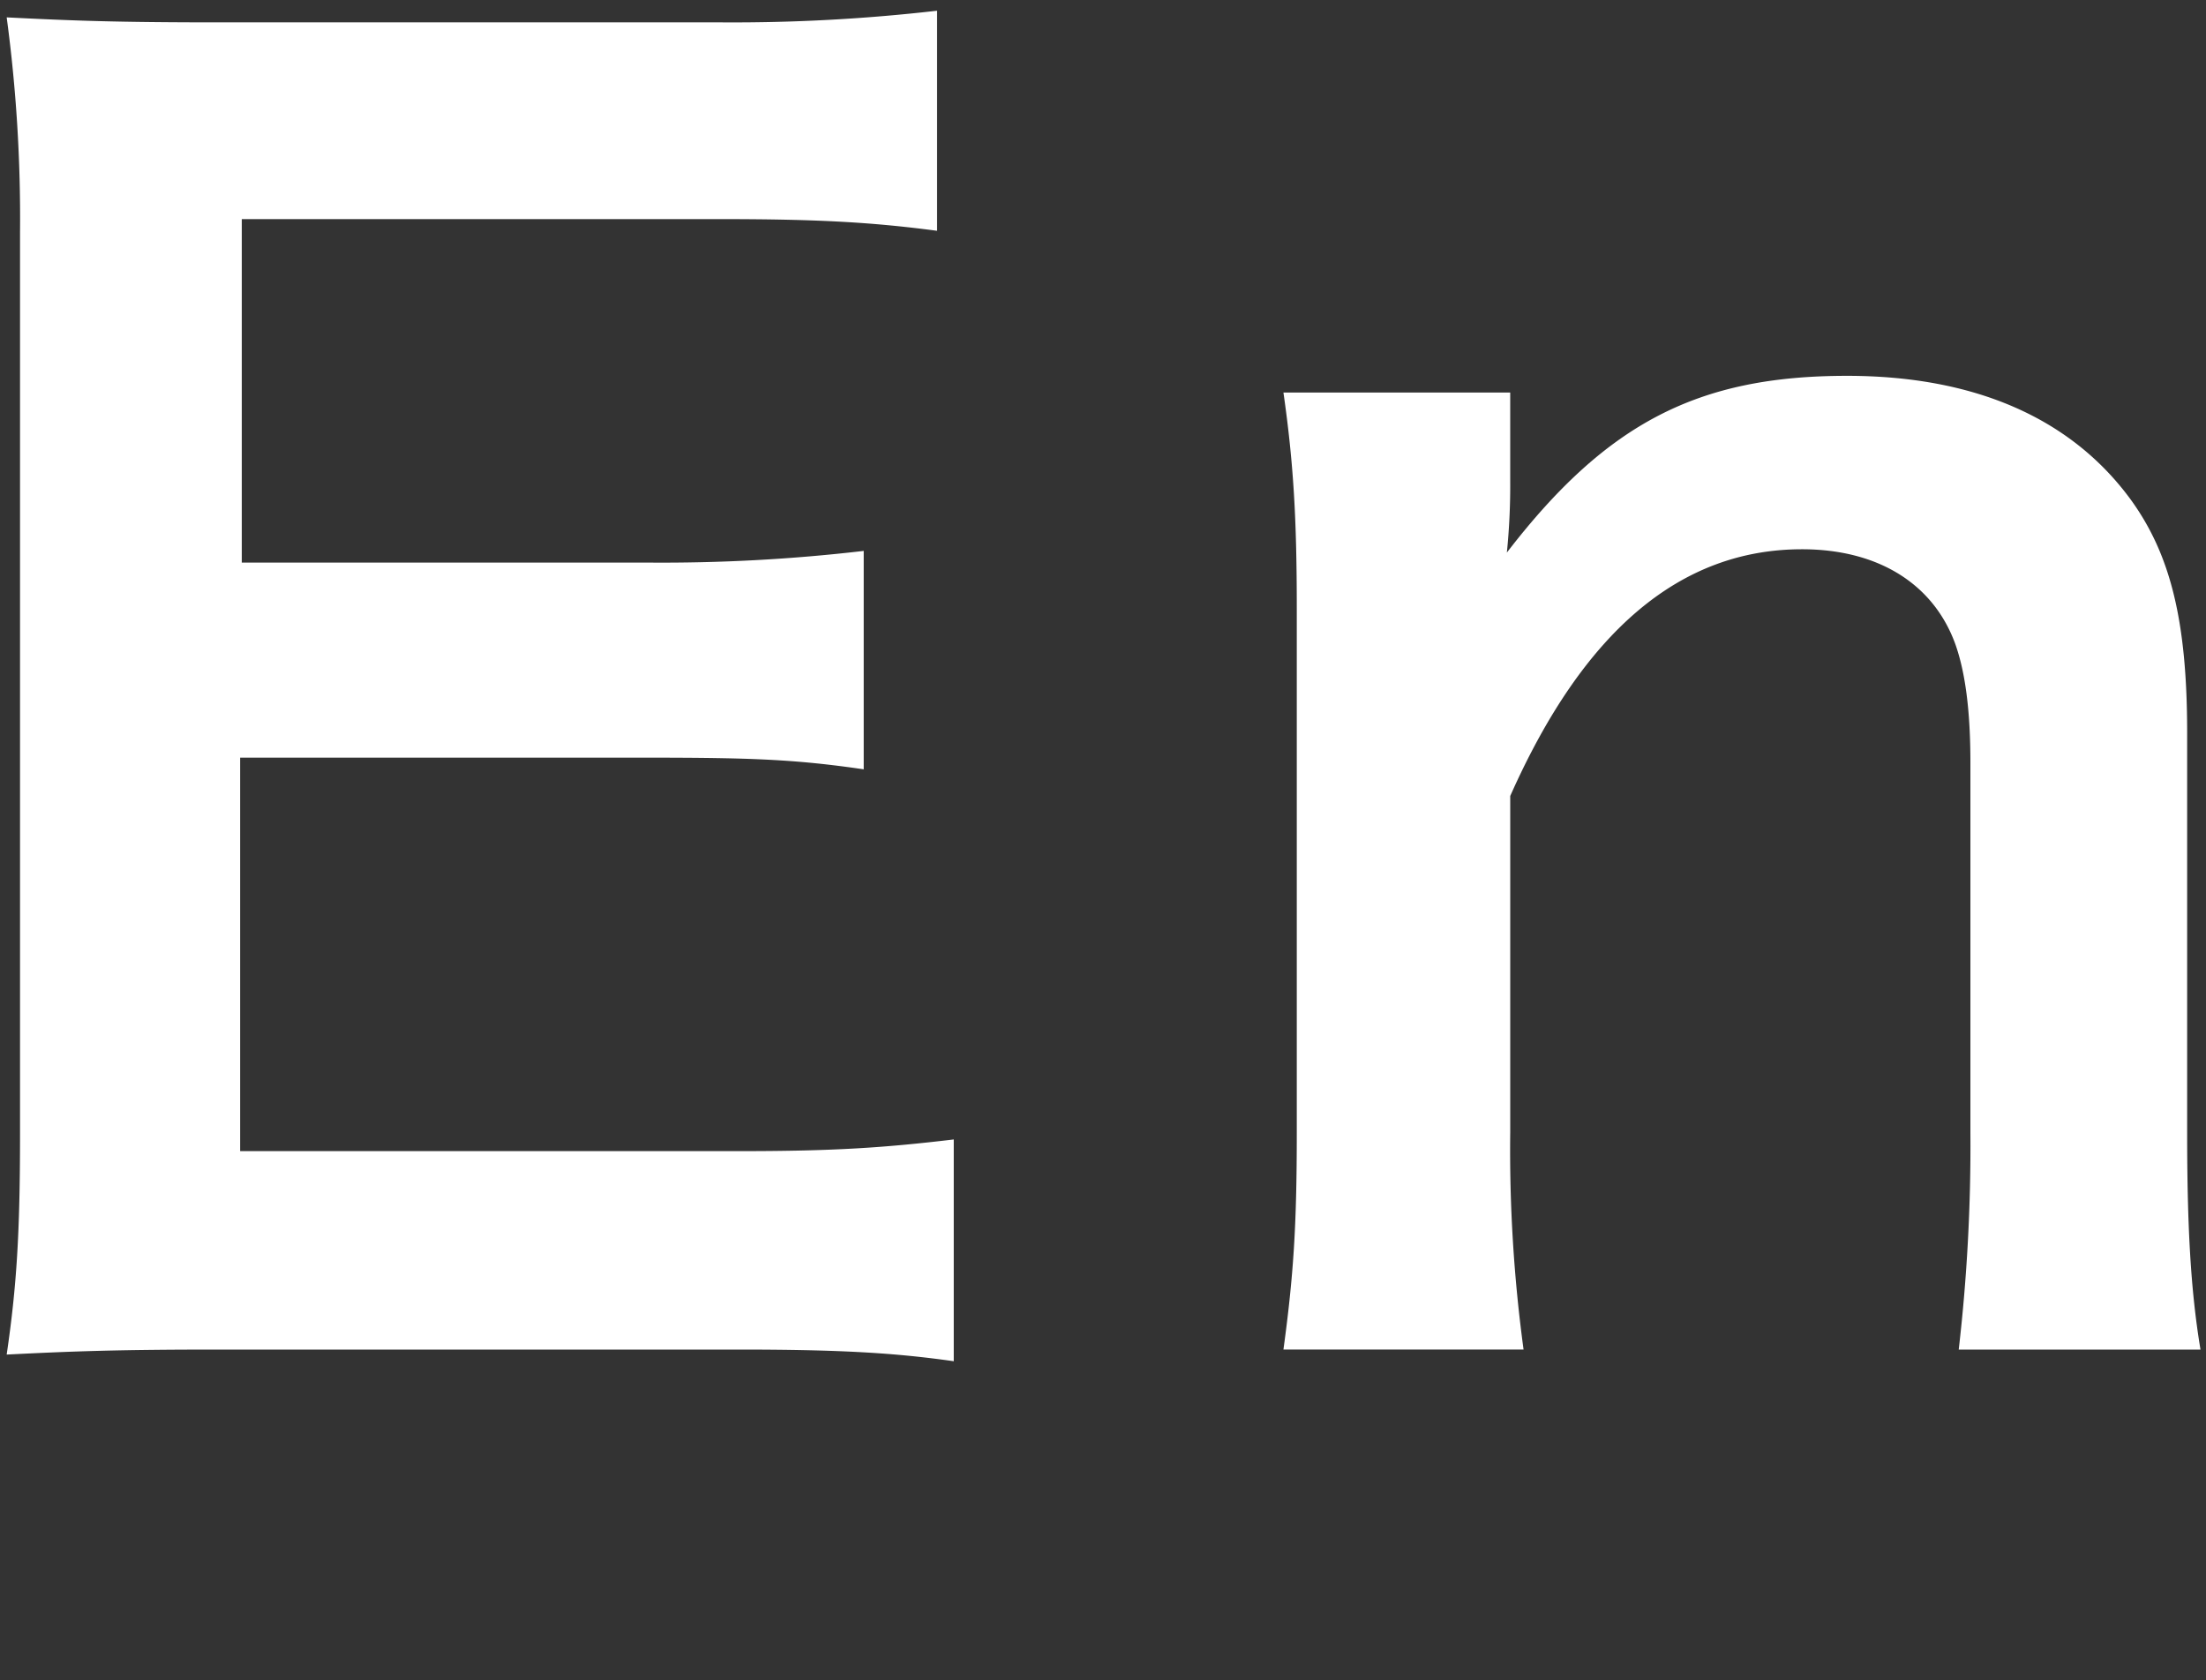
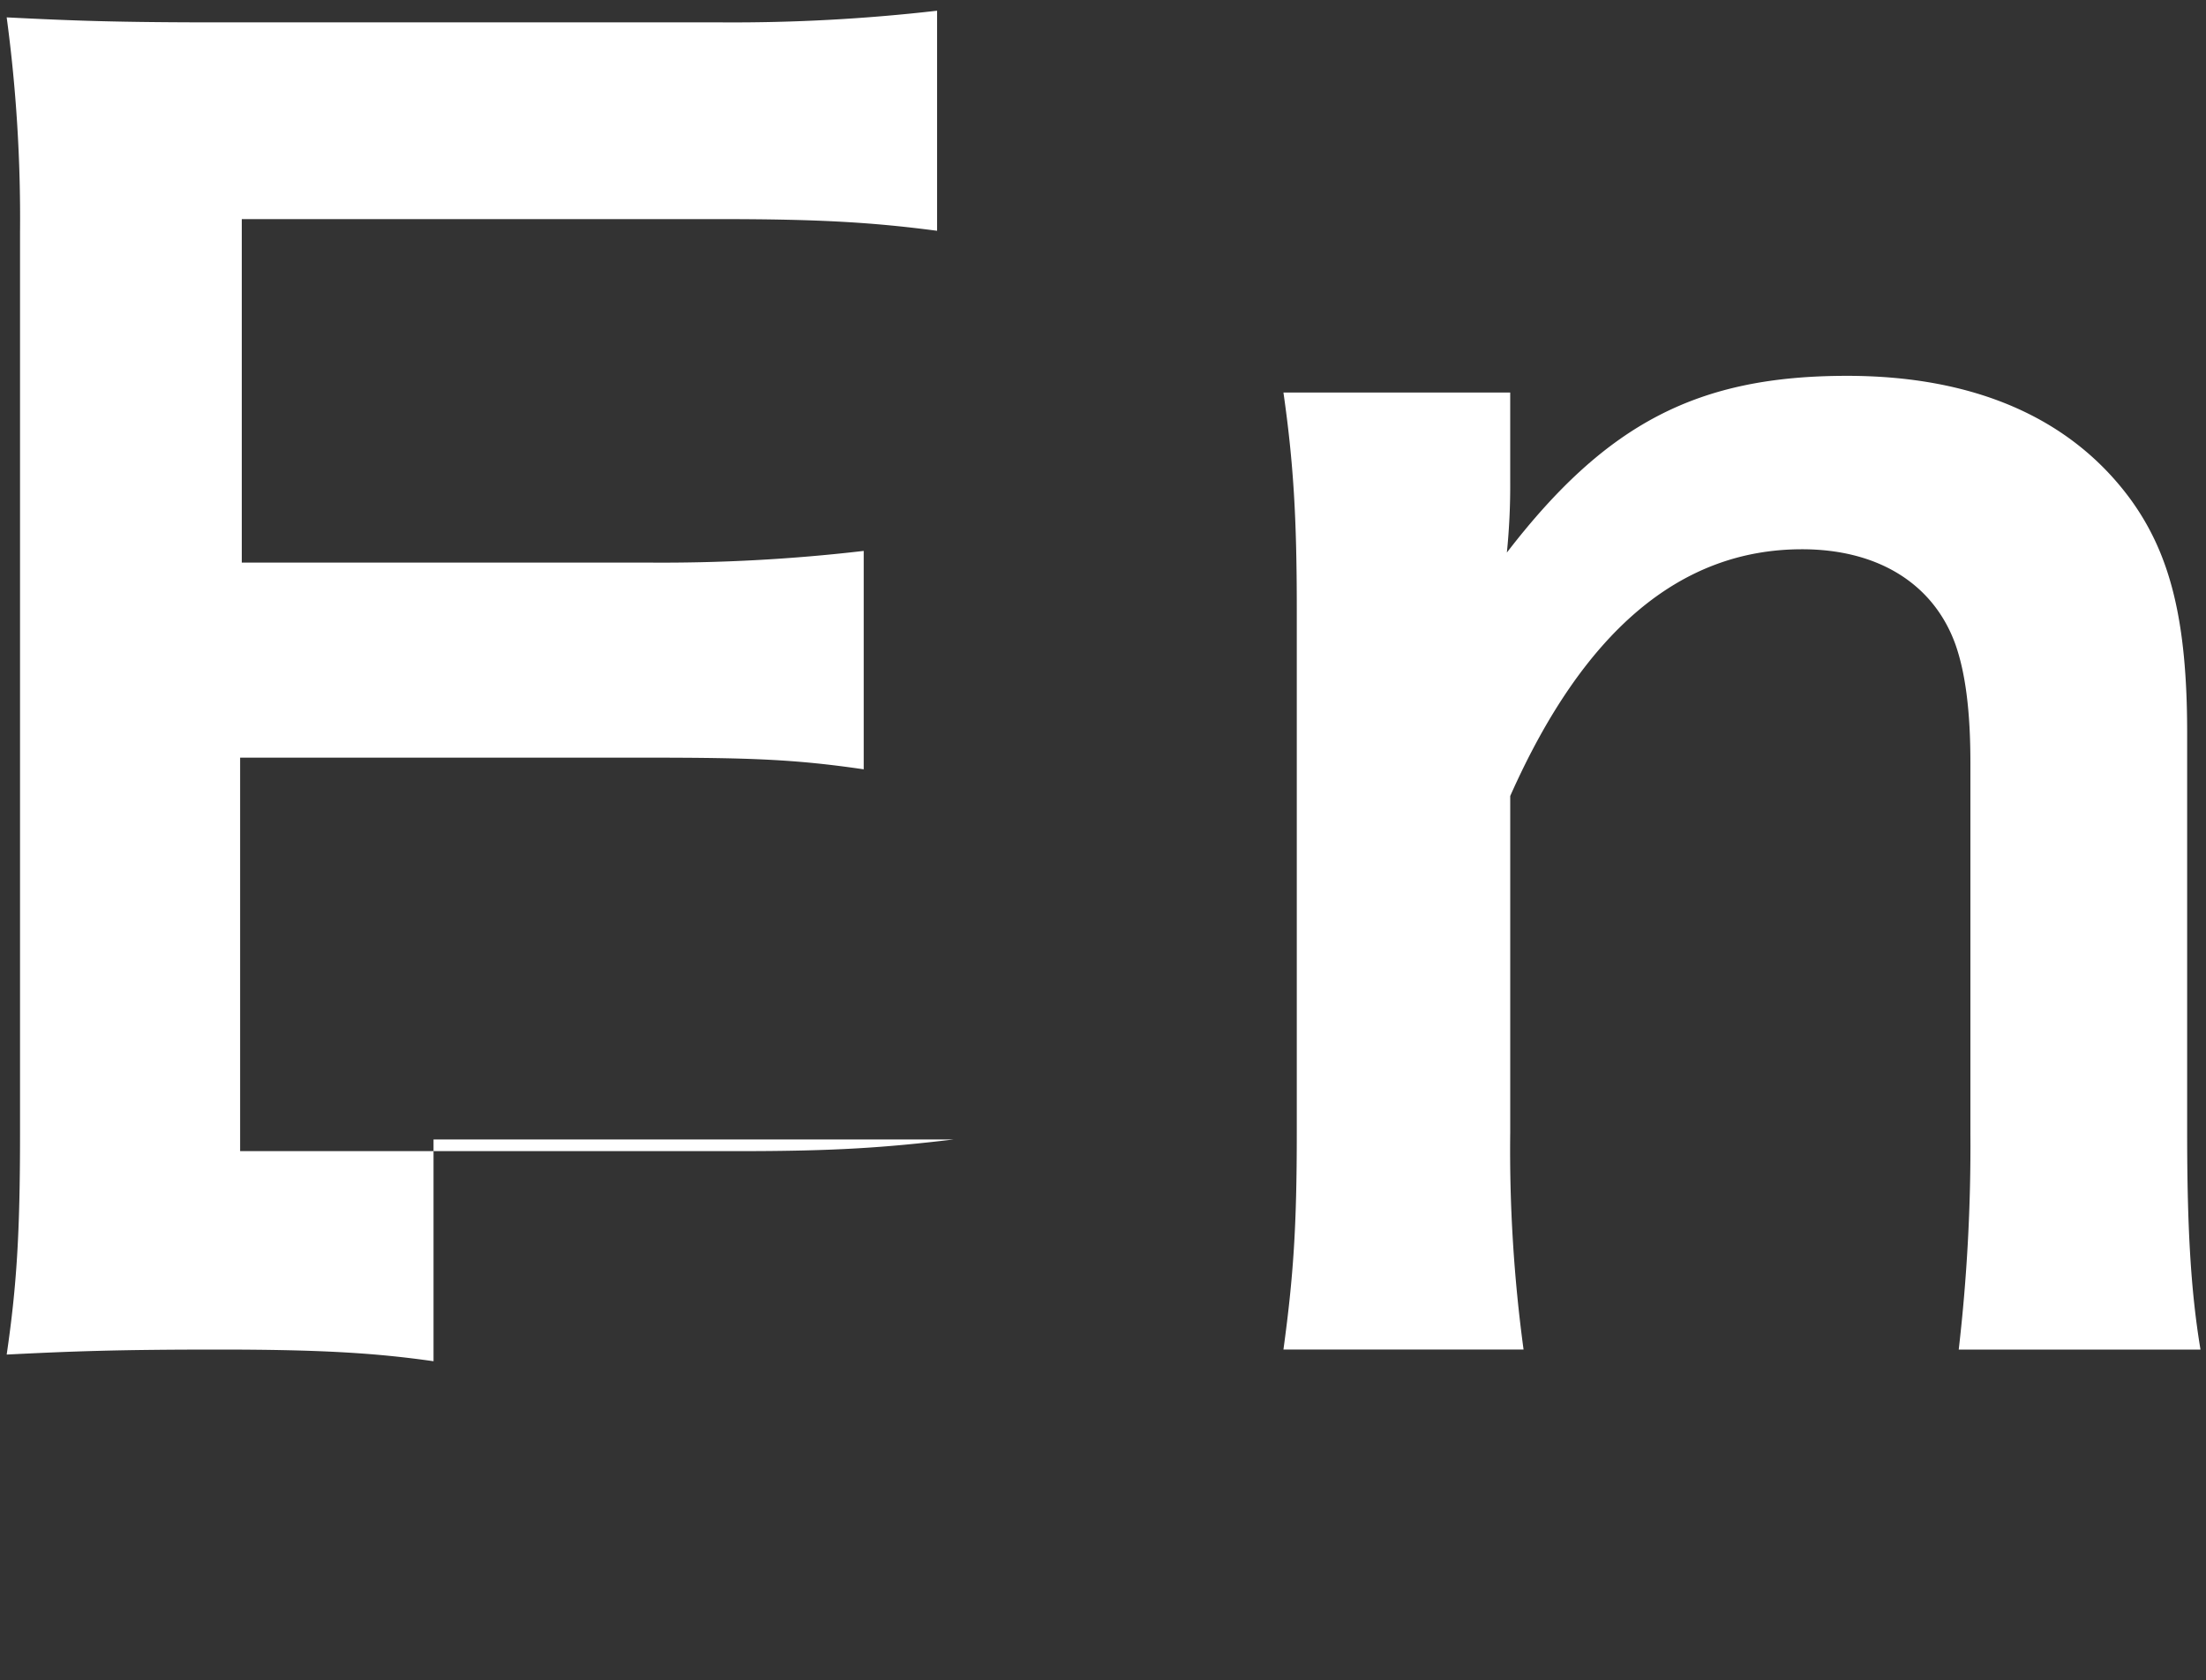
<svg xmlns="http://www.w3.org/2000/svg" id="グループ_1_のコピー" data-name="グループ 1 のコピー" width="449" height="342" viewBox="0 0 449 342">
  <rect x="0" y="0" width="449" height="342" fill="#333333" stroke="none" />
  <defs>
    <style>
      .cls-1 {
        fill: #fff;
        fill-rule: evenodd;
      }
    </style>
  </defs>
-   <path id="En" class="cls-1" d="M194.122,231.932c-14.253,1.7-24.434,2.376-43.439,2.376H48.873V154.217h82.806c21.04,0,30.2.339,44.118,2.375V112.135a353.183,353.183,0,0,1-44.118,2.376H49.212V44.6H146.95c20.023,0,30.883.679,43.779,2.376V2.18A362.589,362.589,0,0,1,146.95,4.555H44.461c-20.7,0-29.525-.339-43.1-1.018A306.39,306.39,0,0,1,4.076,47.316v183.6c0,20.023-.679,30.883-2.715,44.8,13.575-.679,22.738-1.018,43.1-1.018H150.344c20.7,0,31.9.678,43.778,2.375V231.932ZM310.1,274.693a301.986,301.986,0,0,1-2.715-44.118V162.022C322.313,128.425,342,111.8,366.77,111.8c15.611,0,26.81,7.126,31.222,19.344,2.036,5.769,3.055,13.574,3.055,24.1v75.34a360.639,360.639,0,0,1-2.376,44.118h49.208c-2.036-12.218-2.715-25.453-2.715-44.118V149.126c0-22.737-3.393-36.312-11.538-47.511C421.409,84.986,401.725,76.5,375.933,76.5c-30.2,0-48.869,9.5-69.231,35.973a135.771,135.771,0,0,0,.679-14.592V79.9H261.227c2.036,14.254,2.715,25.453,2.715,44.118V230.575c0,19-.679,29.185-2.715,44.118H310.1Z" />
+   <path id="En" class="cls-1" d="M194.122,231.932c-14.253,1.7-24.434,2.376-43.439,2.376H48.873V154.217h82.806c21.04,0,30.2.339,44.118,2.375V112.135a353.183,353.183,0,0,1-44.118,2.376H49.212V44.6H146.95c20.023,0,30.883.679,43.779,2.376V2.18A362.589,362.589,0,0,1,146.95,4.555H44.461c-20.7,0-29.525-.339-43.1-1.018A306.39,306.39,0,0,1,4.076,47.316v183.6c0,20.023-.679,30.883-2.715,44.8,13.575-.679,22.738-1.018,43.1-1.018c20.7,0,31.9.678,43.778,2.375V231.932ZM310.1,274.693a301.986,301.986,0,0,1-2.715-44.118V162.022C322.313,128.425,342,111.8,366.77,111.8c15.611,0,26.81,7.126,31.222,19.344,2.036,5.769,3.055,13.574,3.055,24.1v75.34a360.639,360.639,0,0,1-2.376,44.118h49.208c-2.036-12.218-2.715-25.453-2.715-44.118V149.126c0-22.737-3.393-36.312-11.538-47.511C421.409,84.986,401.725,76.5,375.933,76.5c-30.2,0-48.869,9.5-69.231,35.973a135.771,135.771,0,0,0,.679-14.592V79.9H261.227c2.036,14.254,2.715,25.453,2.715,44.118V230.575c0,19-.679,29.185-2.715,44.118H310.1Z" />
</svg>